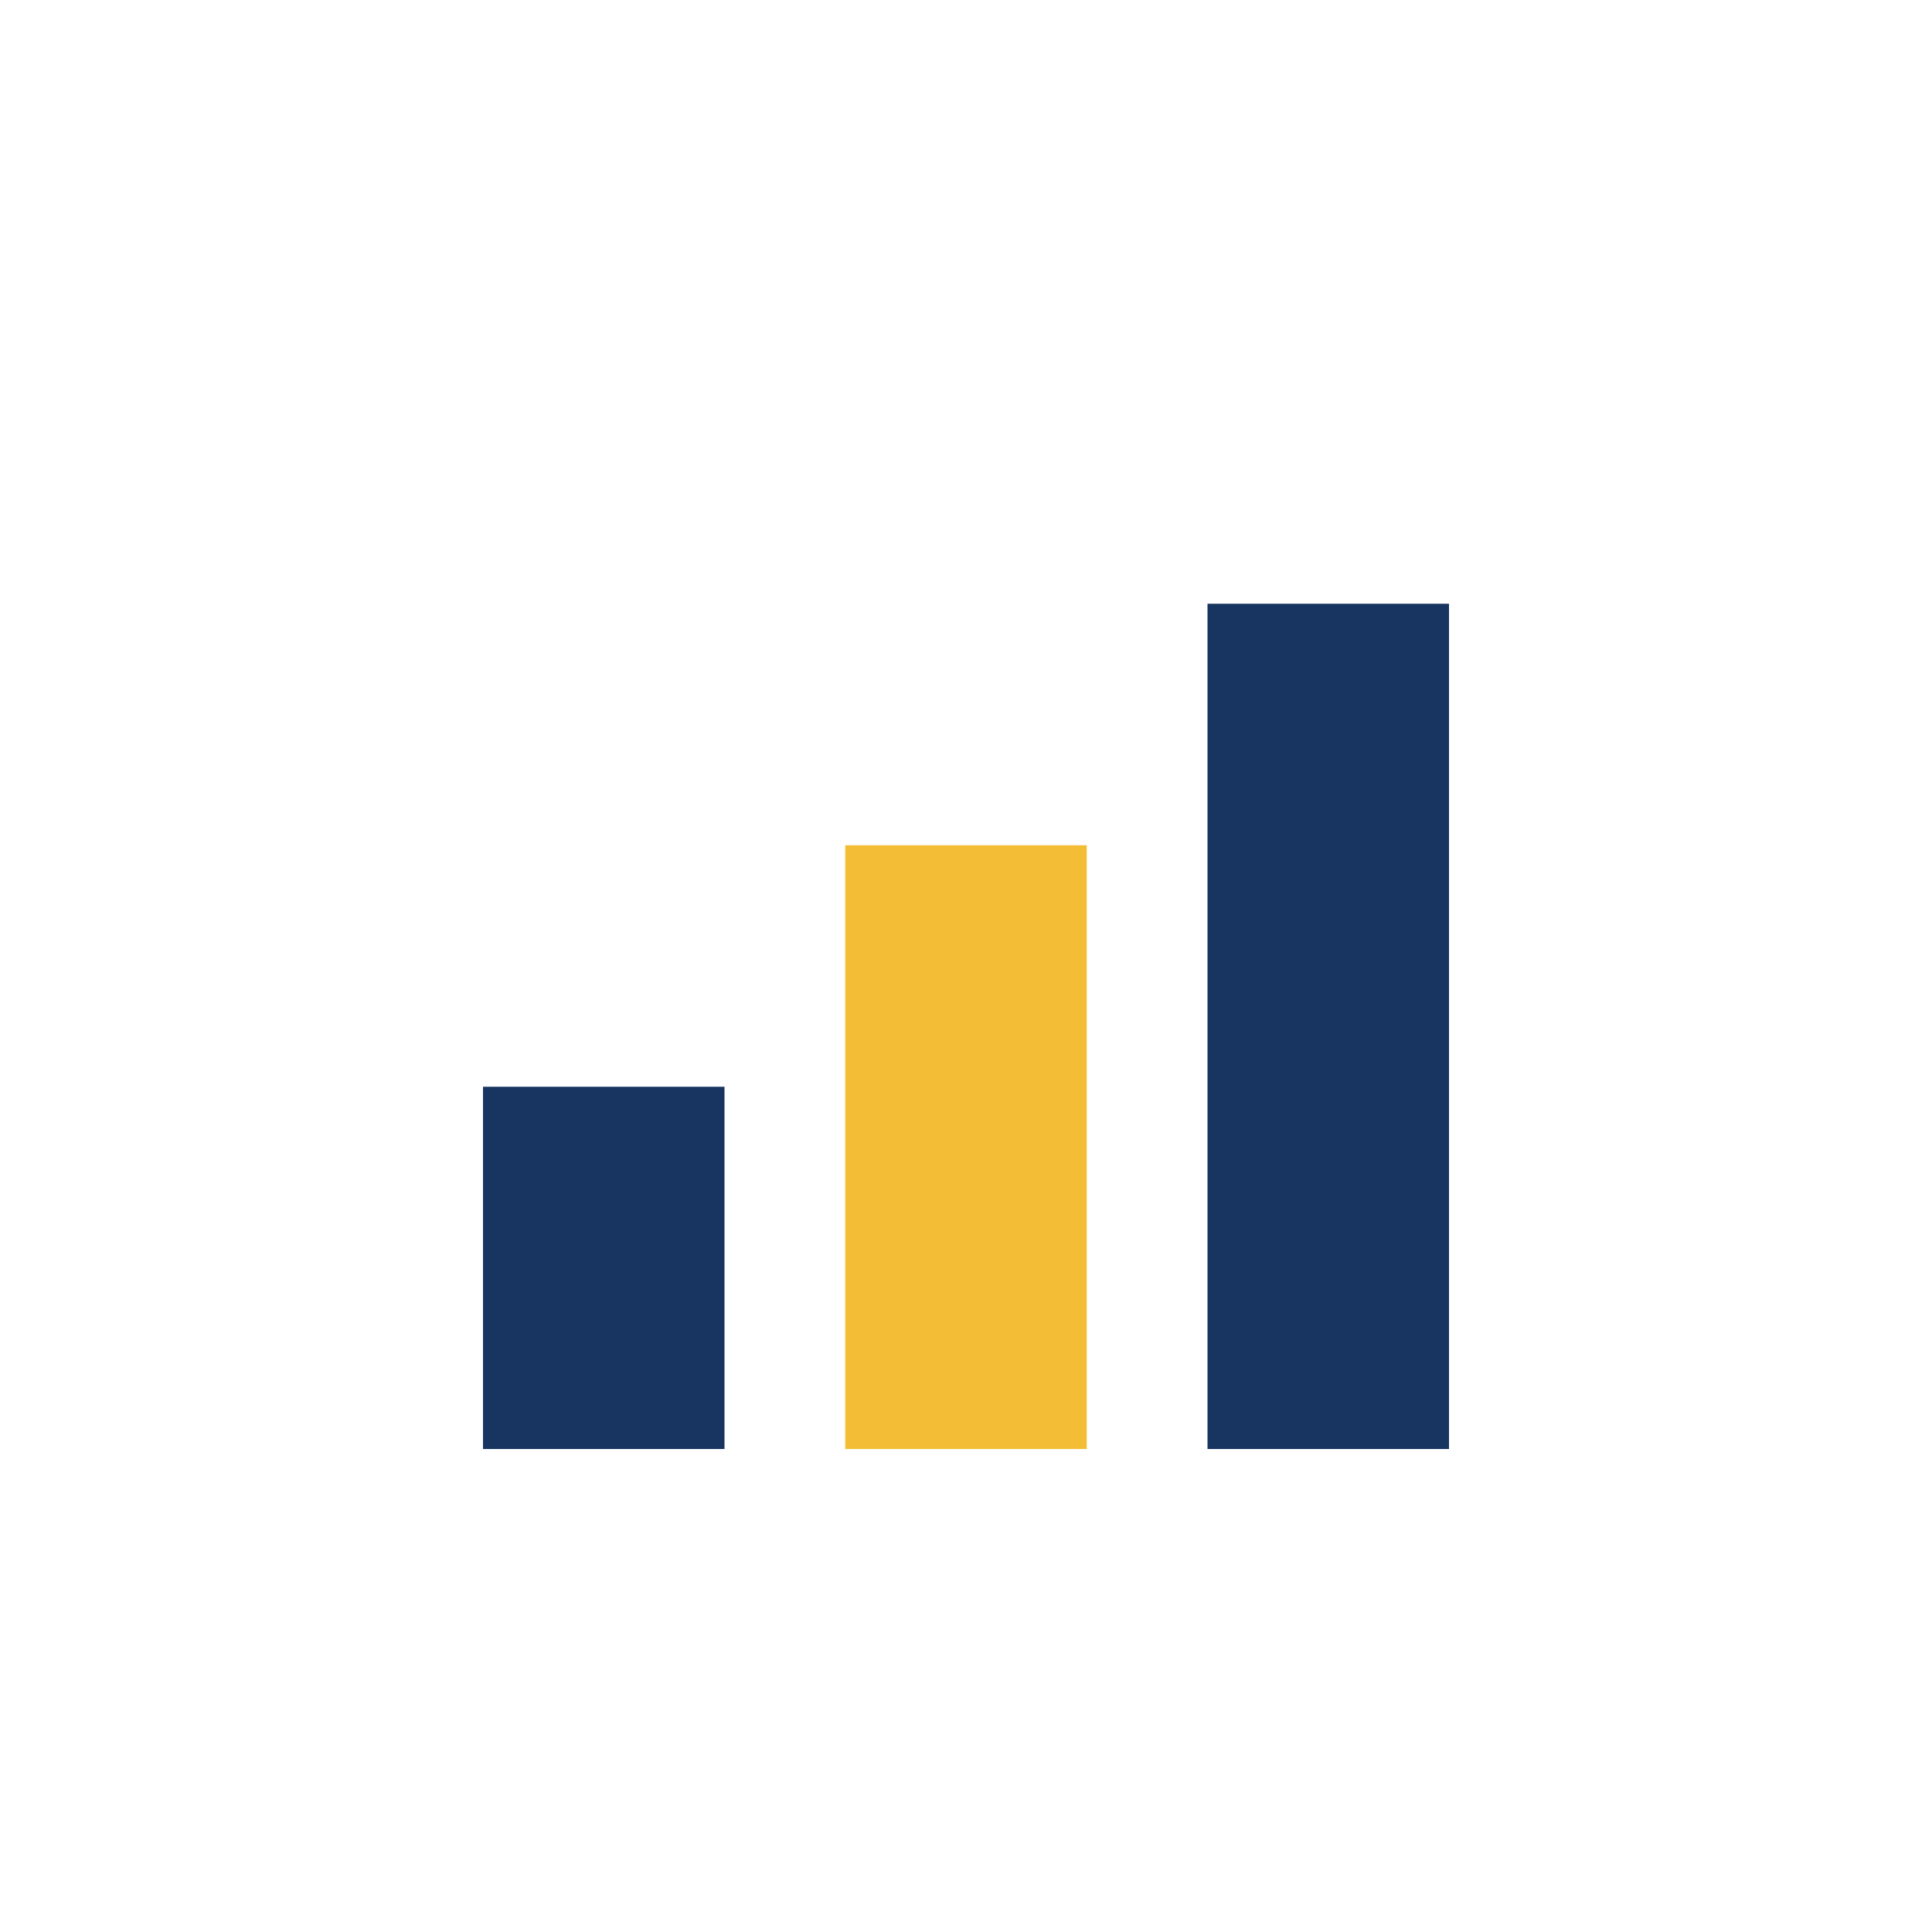
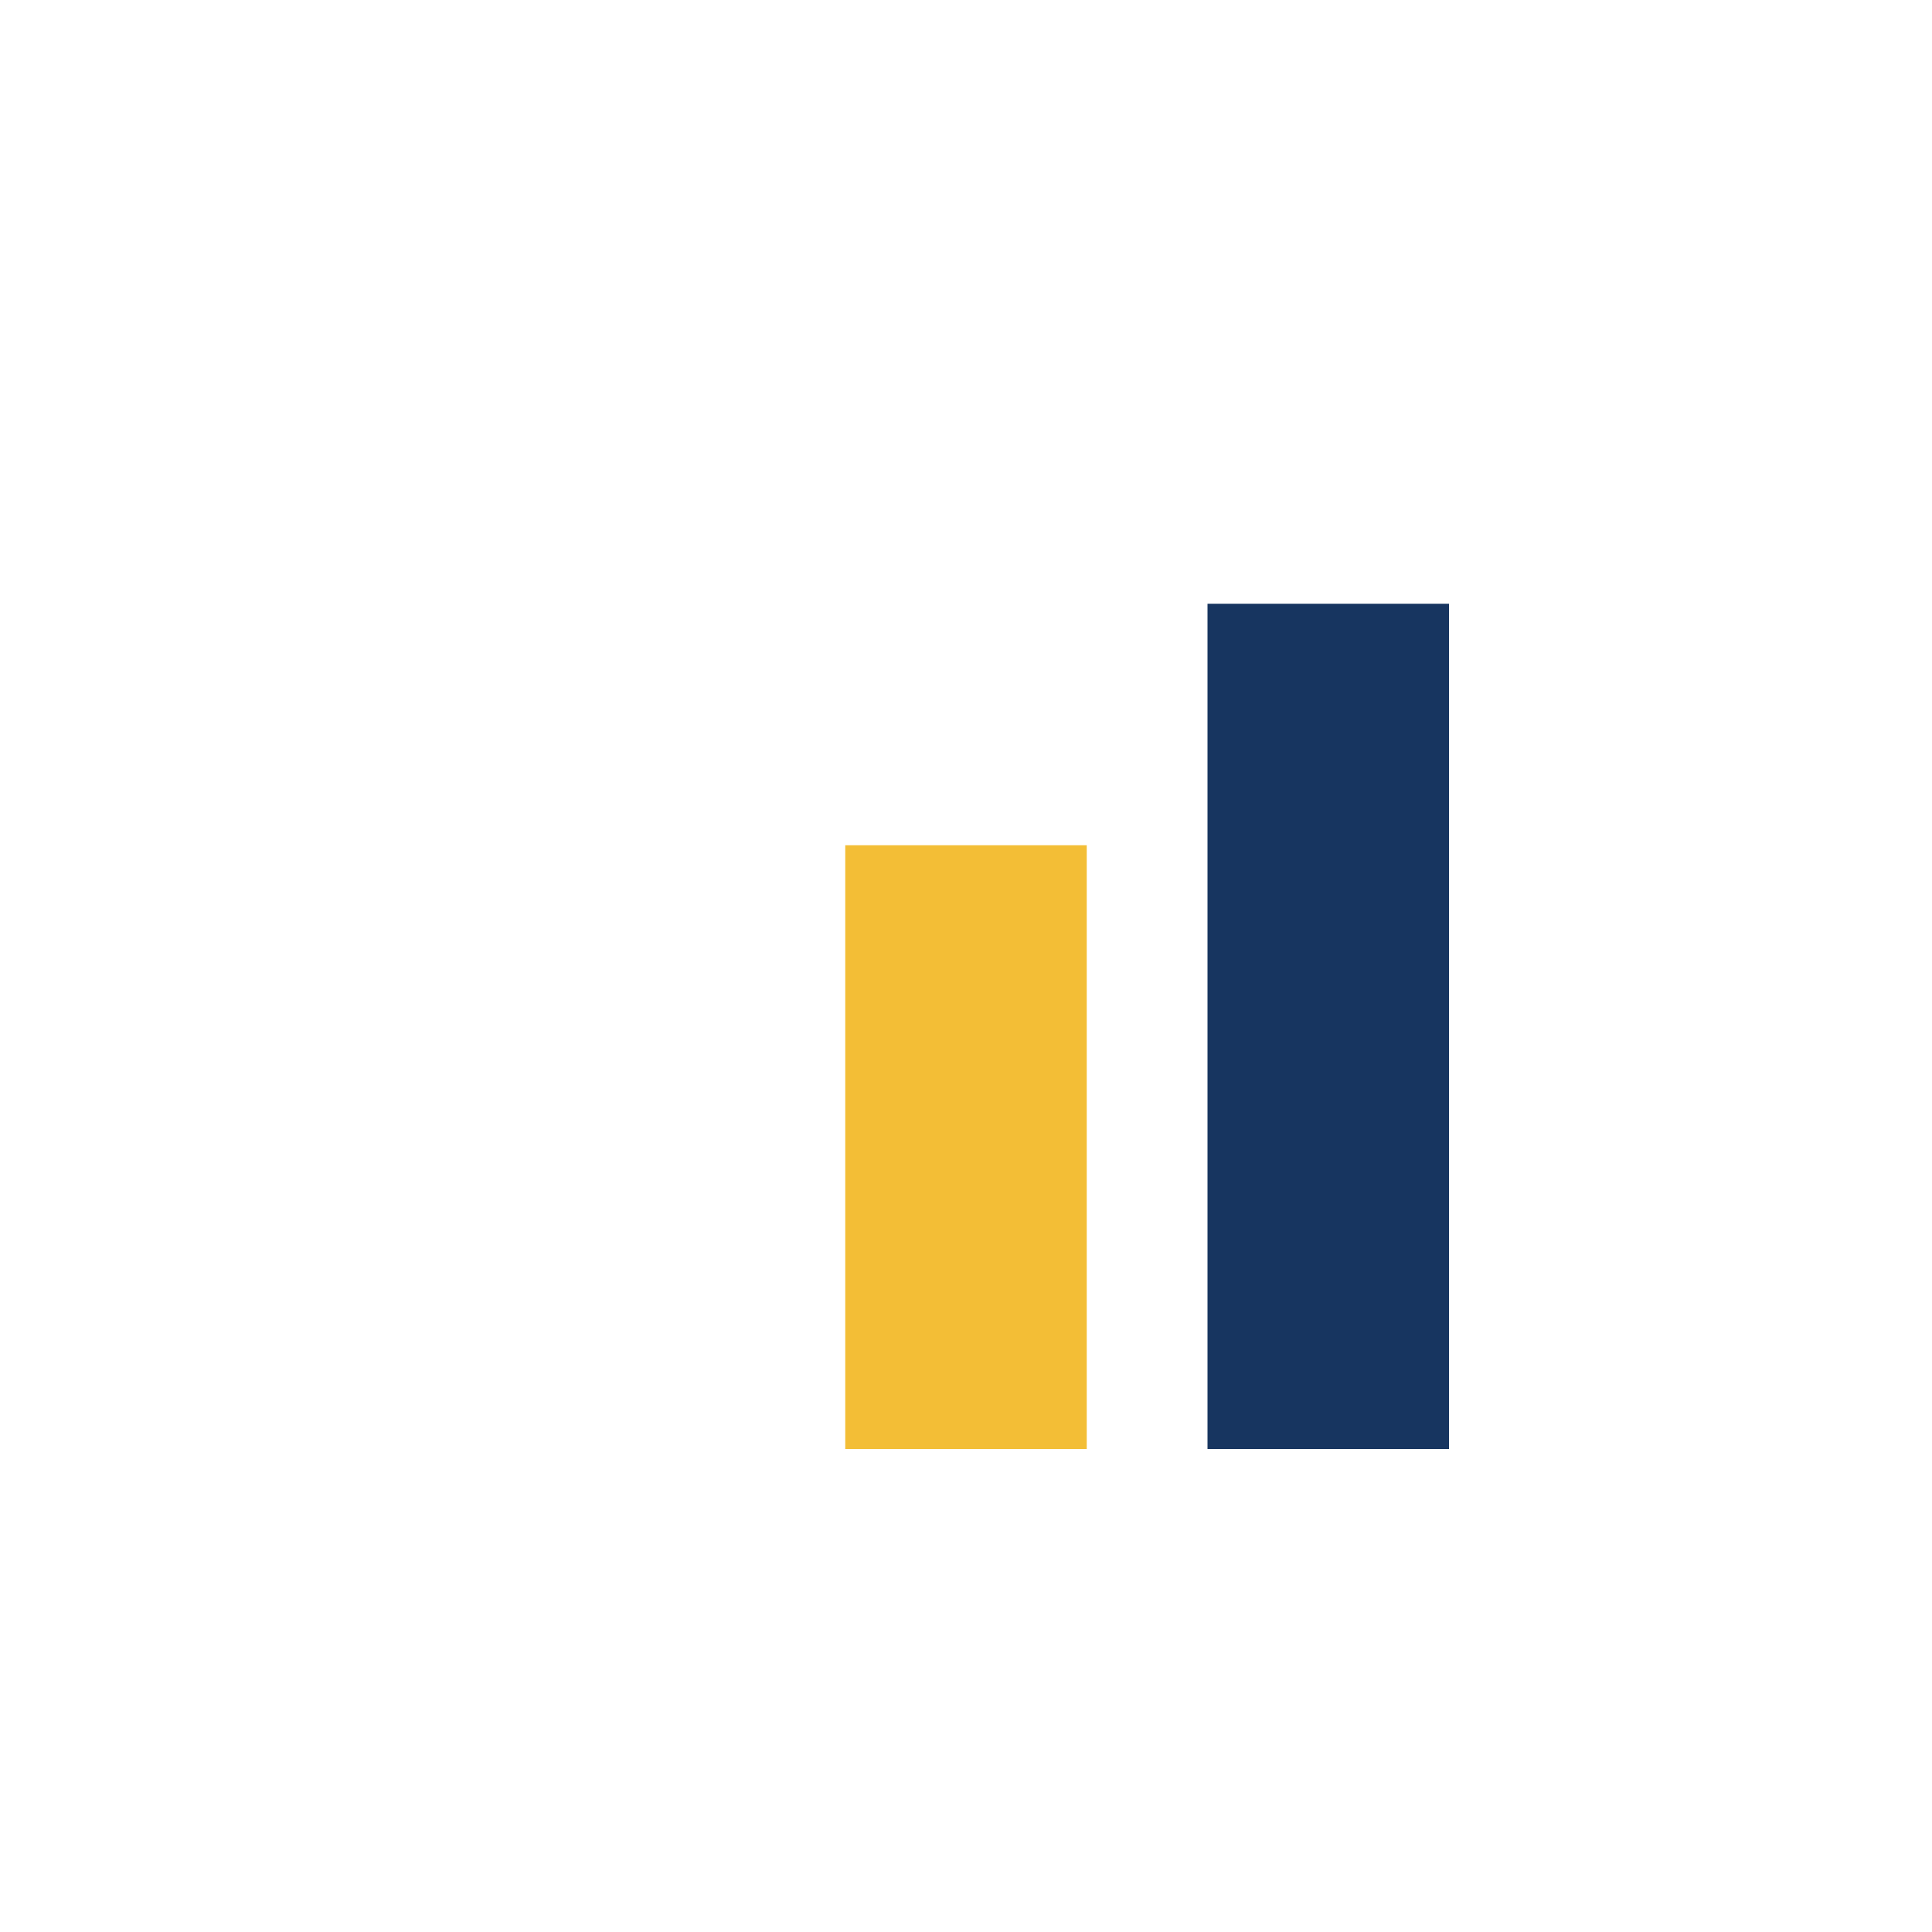
<svg xmlns="http://www.w3.org/2000/svg" width="32" height="32" viewBox="0 0 32 32">
-   <rect x="8" y="18" width="4" height="6" fill="#173560" />
  <rect x="14" y="14" width="4" height="10" fill="#F3BE36" />
  <rect x="20" y="10" width="4" height="14" fill="#173560" />
</svg>